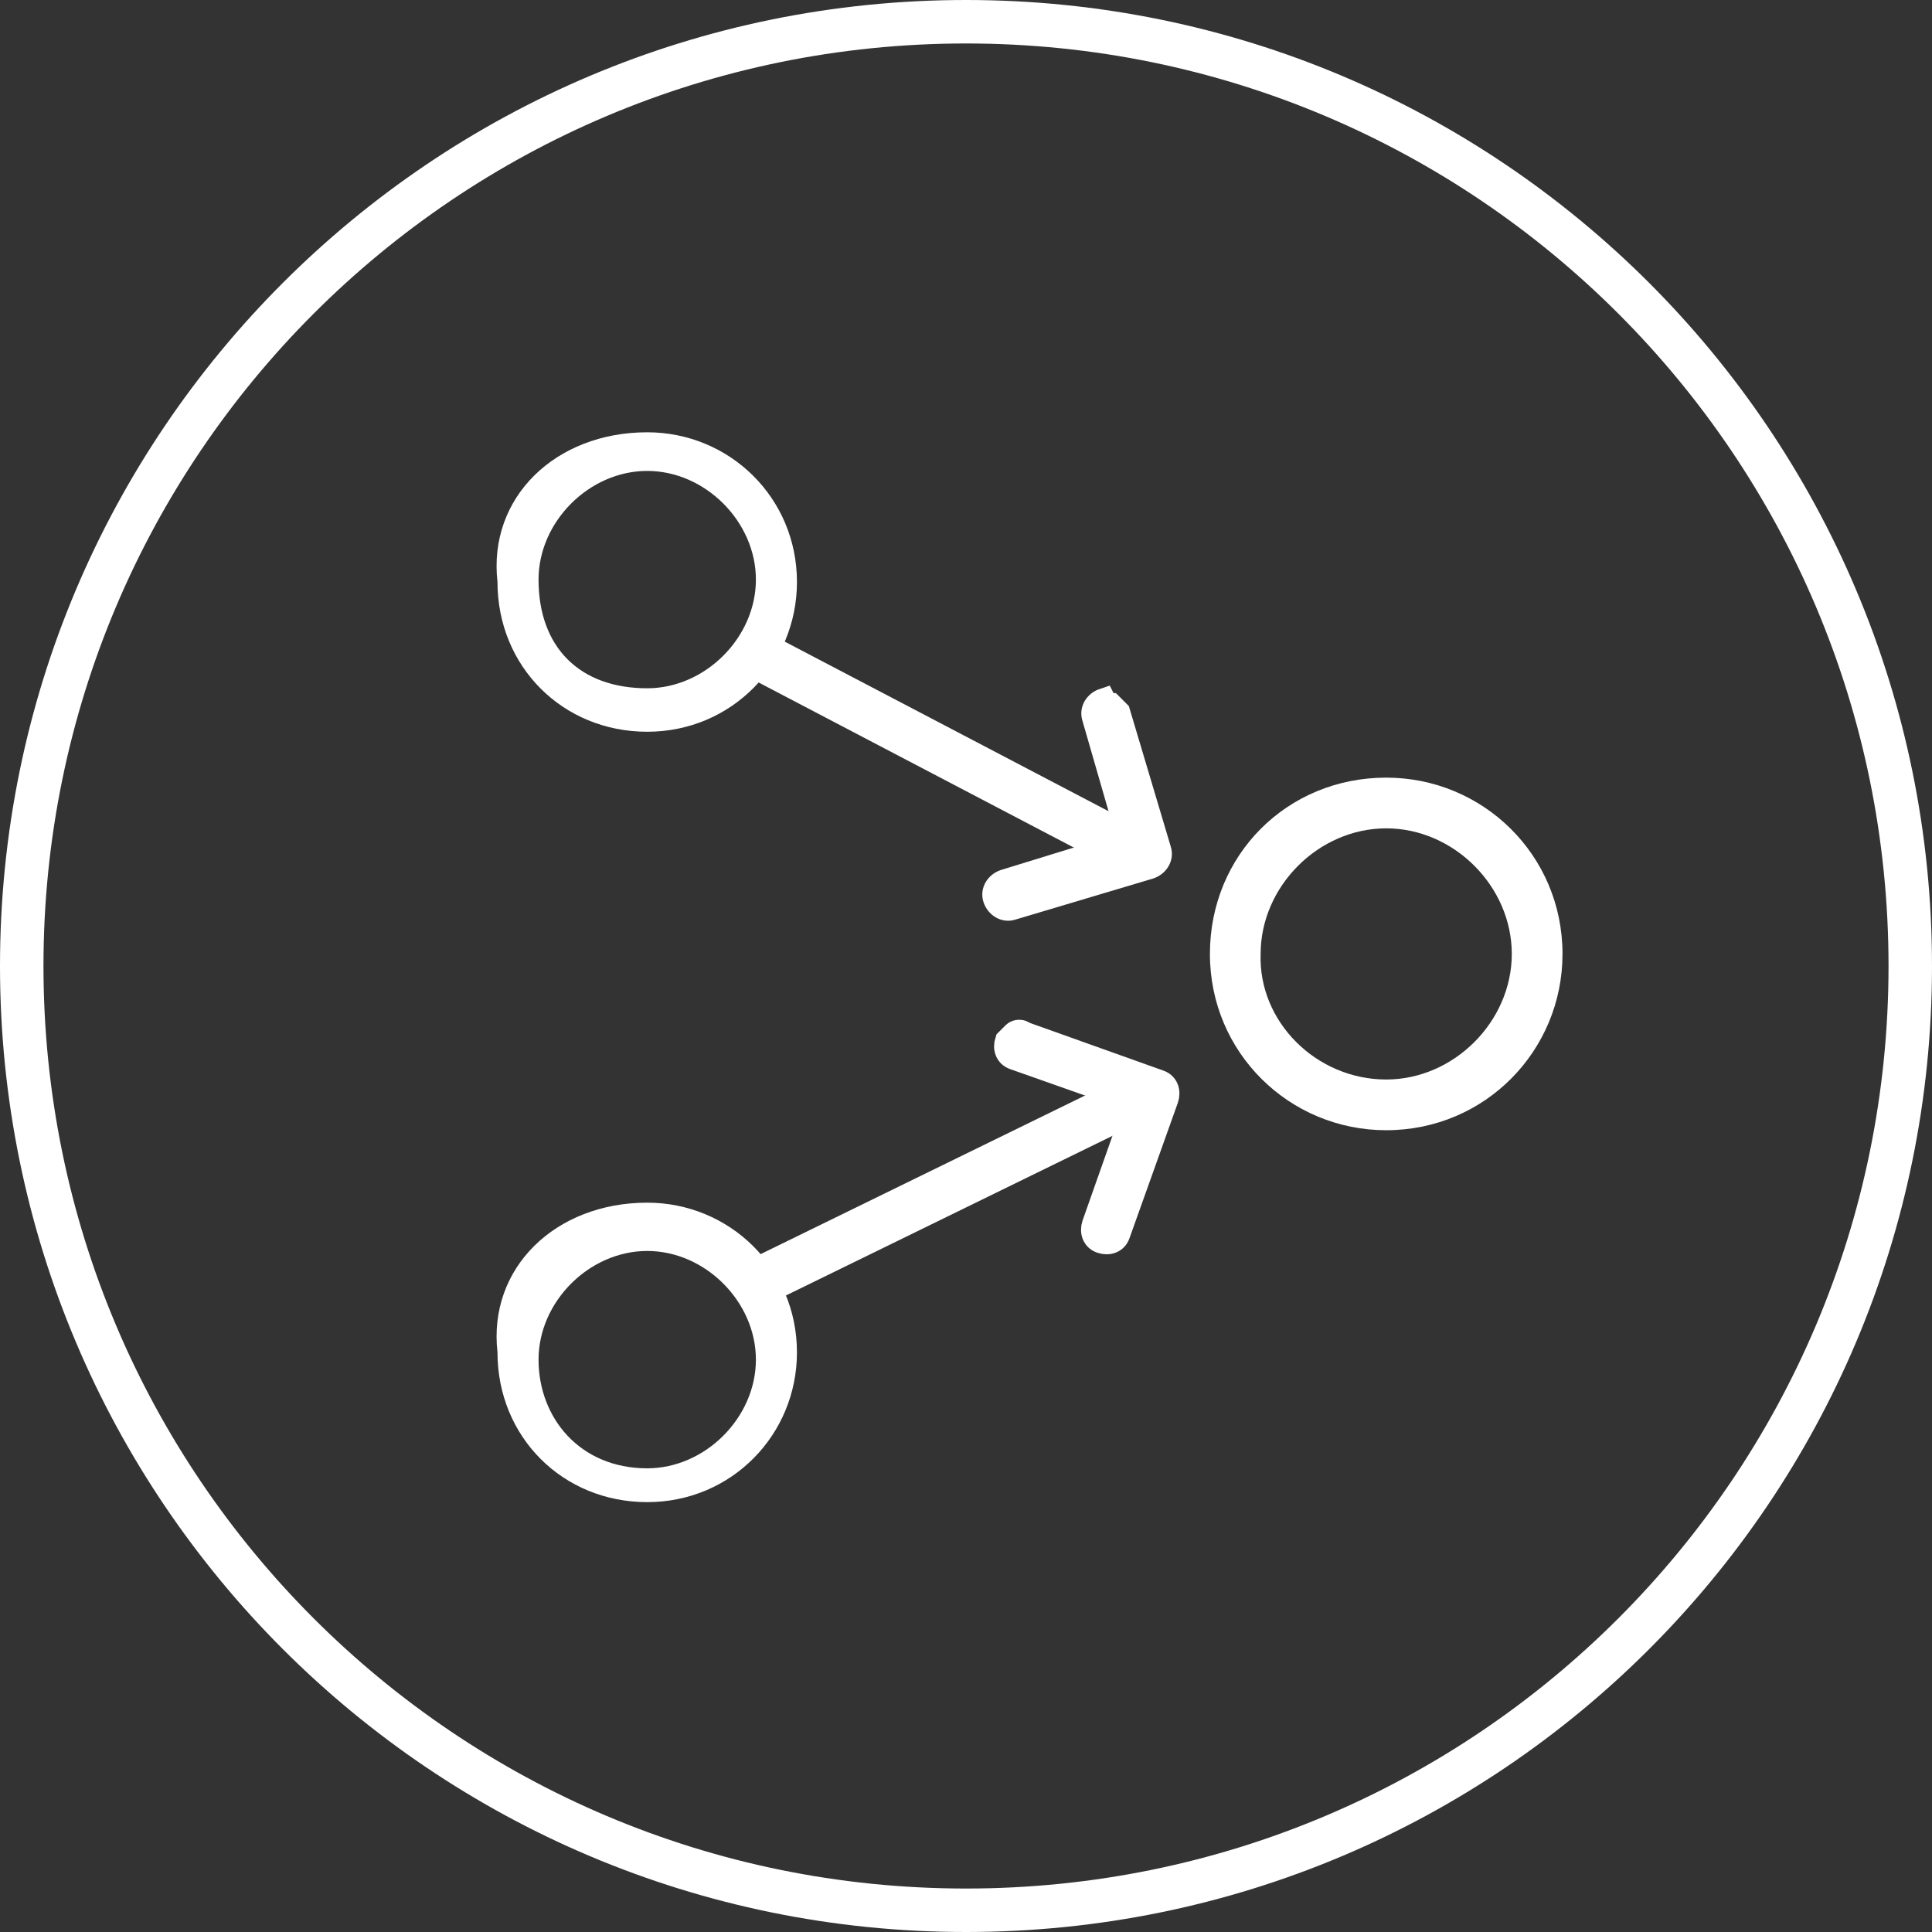
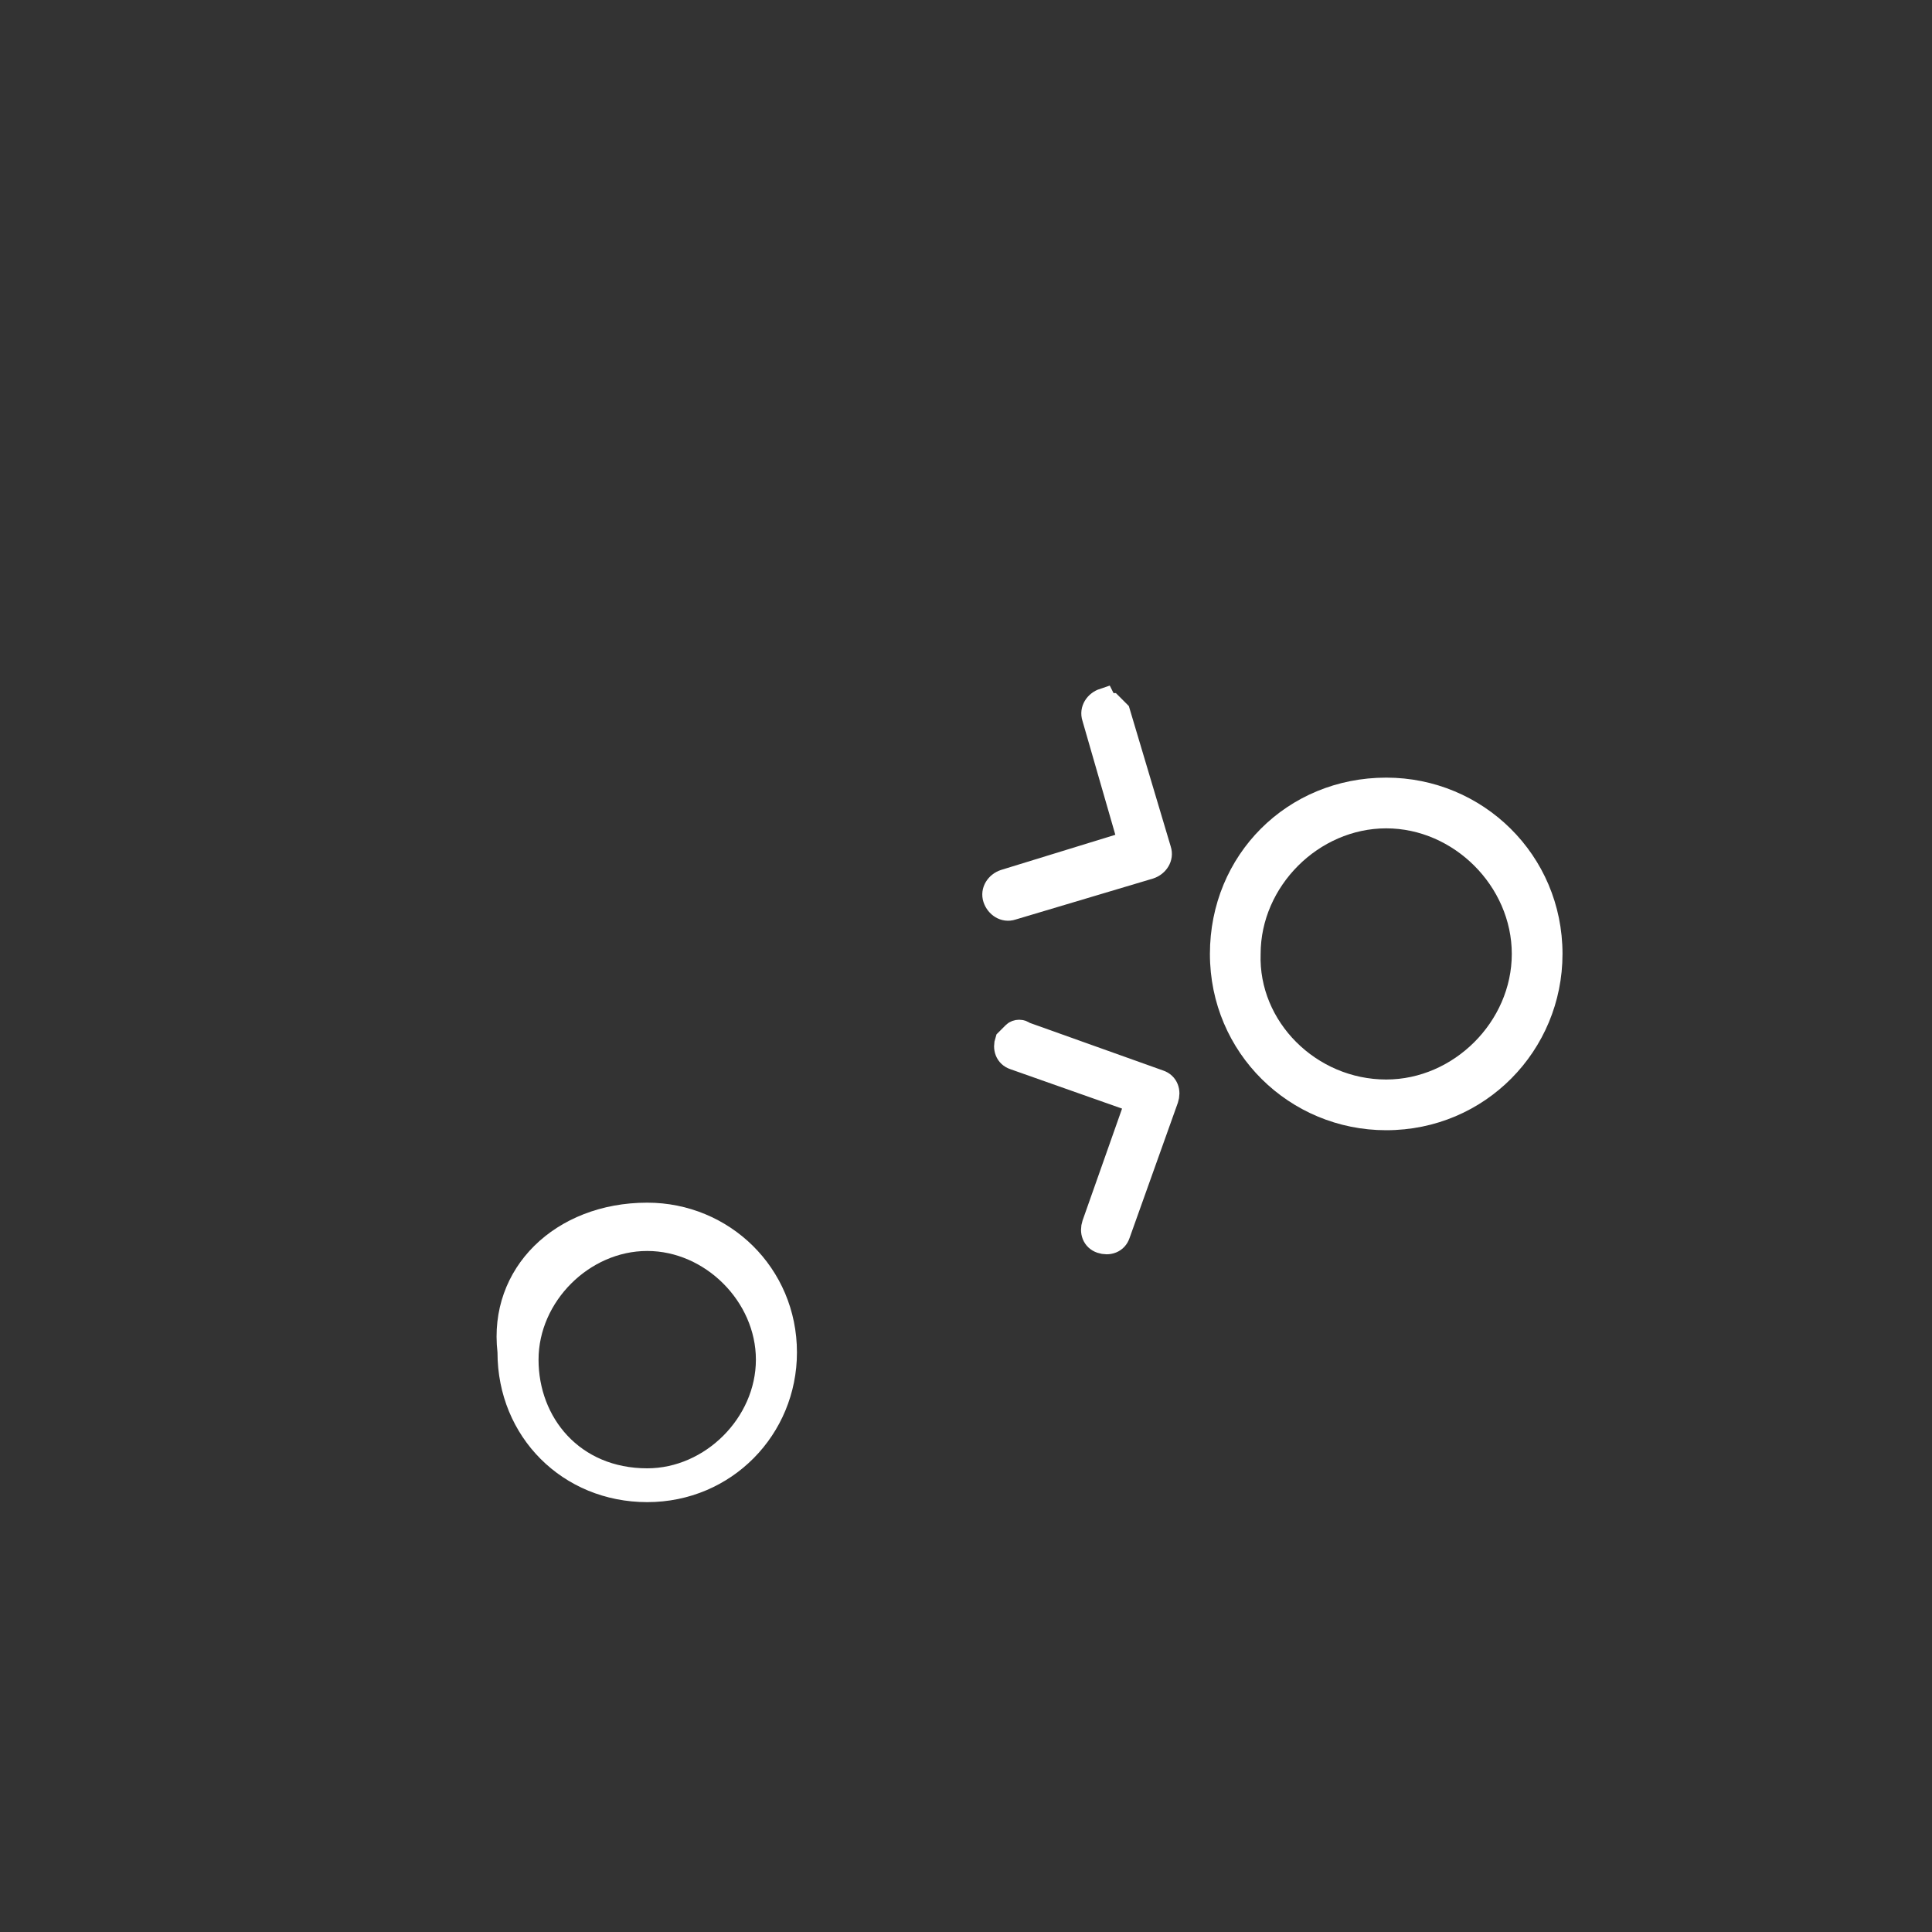
<svg xmlns="http://www.w3.org/2000/svg" version="1.1" id="Layer_1" x="0px" y="0px" viewBox="-257 380.9 80 80" style="enable-background:new -257 380.9 80 80;" xml:space="preserve">
  <rect x="-257" y="380.9" width="80" height="80" fill="#333333" stroke="none" />
  <style type="text/css">
	.st0{fill:#FFFFFF;}
	.st1{fill:#FFFFFF;stroke:#FFFFFF;stroke-miterlimit:10;}
</style>
  <g>
    <g>
-       <path class="st0" d="M-217,460.9c-22.1,0-40-17.9-40-40c0-22.1,17.9-40,40-40s40,17.9,40,40C-177,443-194.9,460.9-217,460.9    L-217,460.9z M-217,382.7c-21.1,0-38.2,17.1-38.2,38.2c0,21.1,17.1,38.2,38.2,38.2s38.2-17.1,38.2-38.2    C-178.8,399.8-195.9,382.7-217,382.7L-217,382.7z" />
-     </g>
+       </g>
  </g>
  <g>
    <path class="st0" d="M-199.6,413.1c4,0,7.3,3.2,7.3,7.3c0,4-3.2,7.3-7.3,7.3c-4,0-7.3-3.2-7.3-7.3   C-206.9,416.3-203.7,413.1-199.6,413.1L-199.6,413.1z M-199.6,425.6c2.8,0,5.2-2.4,5.2-5.2c0-2.8-2.4-5.2-5.2-5.2   c-2.8,0-5.2,2.4-5.2,5.2C-204.9,423.2-202.5,425.6-199.6,425.6L-199.6,425.6z" />
  </g>
  <g>
    <g>
      <path class="st0" d="M-230.2,430.7c3.4,0,6.2,2.7,6.2,6.2c0,3.4-2.7,6.2-6.2,6.2s-6.2-2.7-6.2-6.2    C-236.8,433.4-234,430.7-230.2,430.7L-230.2,430.7z M-230.2,441.7c2.4,0,4.5-2.1,4.5-4.5c0-2.4-2.1-4.5-4.5-4.5    c-2.4,0-4.5,2.1-4.5,4.5C-234.7,439.6-233,441.7-230.2,441.7L-230.2,441.7z" />
    </g>
    <g>
-       <path class="st0" d="M-230.2,398.8c3.4,0,6.2,2.7,6.2,6.2c0,3.4-2.7,6.2-6.2,6.2s-6.2-2.7-6.2-6.2    C-236.8,401.5-234,398.8-230.2,398.8L-230.2,398.8z M-230.2,409.4c2.4,0,4.5-2.1,4.5-4.5c0-2.4-2.1-4.5-4.5-4.5    c-2.4,0-4.5,2.1-4.5,4.5C-234.7,407.7-233,409.4-230.2,409.4L-230.2,409.4z" />
-     </g>
+       </g>
  </g>
-   <rect x="-226.4" y="411" transform="matrix(0.886 0.464 -0.464 0.886 166.244 148.087)" class="st0" width="17" height="2" />
-   <rect x="-226.7" y="429.5" transform="matrix(0.898 -0.439 0.439 0.898 -211.219 -52.02)" class="st0" width="17.3" height="2" />
  <g>
    <g>
      <path class="st1" d="M-215,423.7c0.1-0.1,0.3-0.1,0.4,0l5.6,2c0.3,0.1,0.4,0.4,0.3,0.7l-2,5.6c-0.1,0.3-0.4,0.4-0.7,0.3    c-0.3-0.1-0.4-0.4-0.3-0.7l1.8-5.1l-5.1-1.8c-0.3-0.1-0.4-0.4-0.3-0.7C-215.2,423.9-215.1,423.8-215,423.7L-215,423.7z" />
    </g>
  </g>
  <g>
    <g>
      <path class="st1" d="M-211,410.1c0.1,0.1,0.2,0.2,0.3,0.3l1.7,5.7c0.1,0.3-0.1,0.6-0.4,0.7l-5.7,1.7c-0.3,0.1-0.6-0.1-0.7-0.4    c-0.1-0.3,0.1-0.6,0.4-0.7l5.2-1.6l-1.5-5.2c-0.1-0.3,0.1-0.6,0.4-0.7C-211.2,410.1-211.1,410.1-211,410.1L-211,410.1z" />
    </g>
  </g>
</svg>